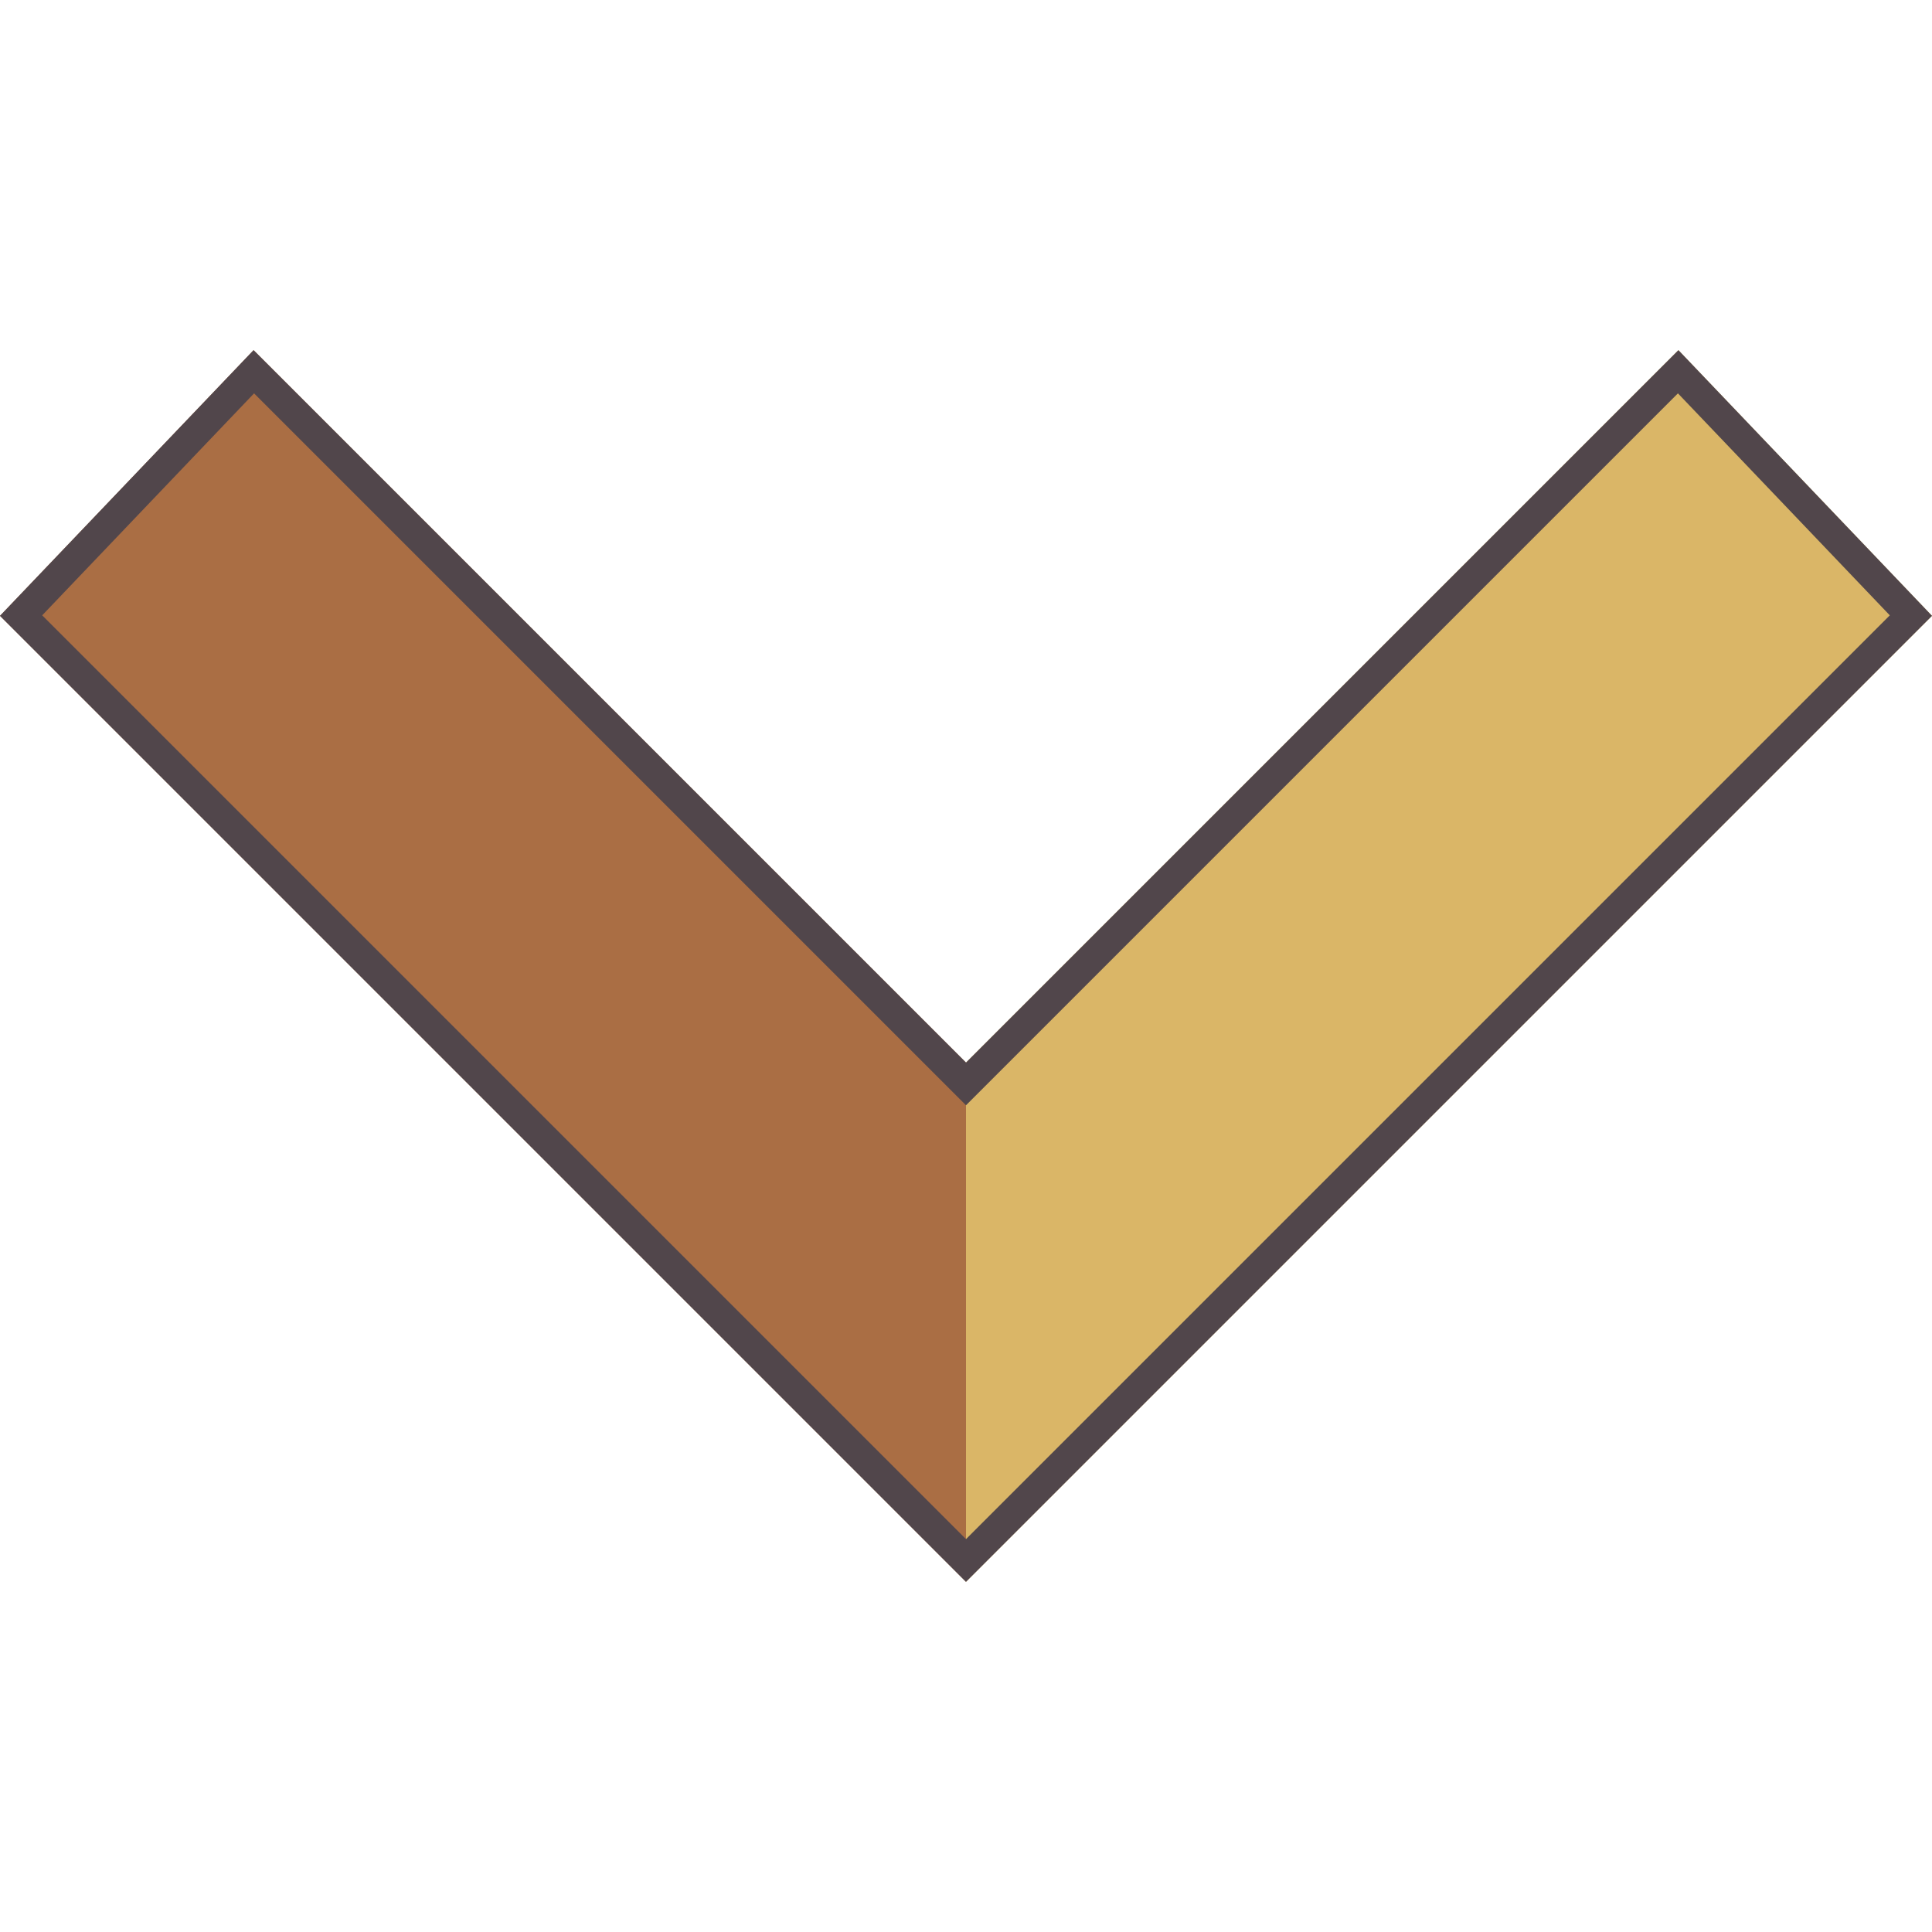
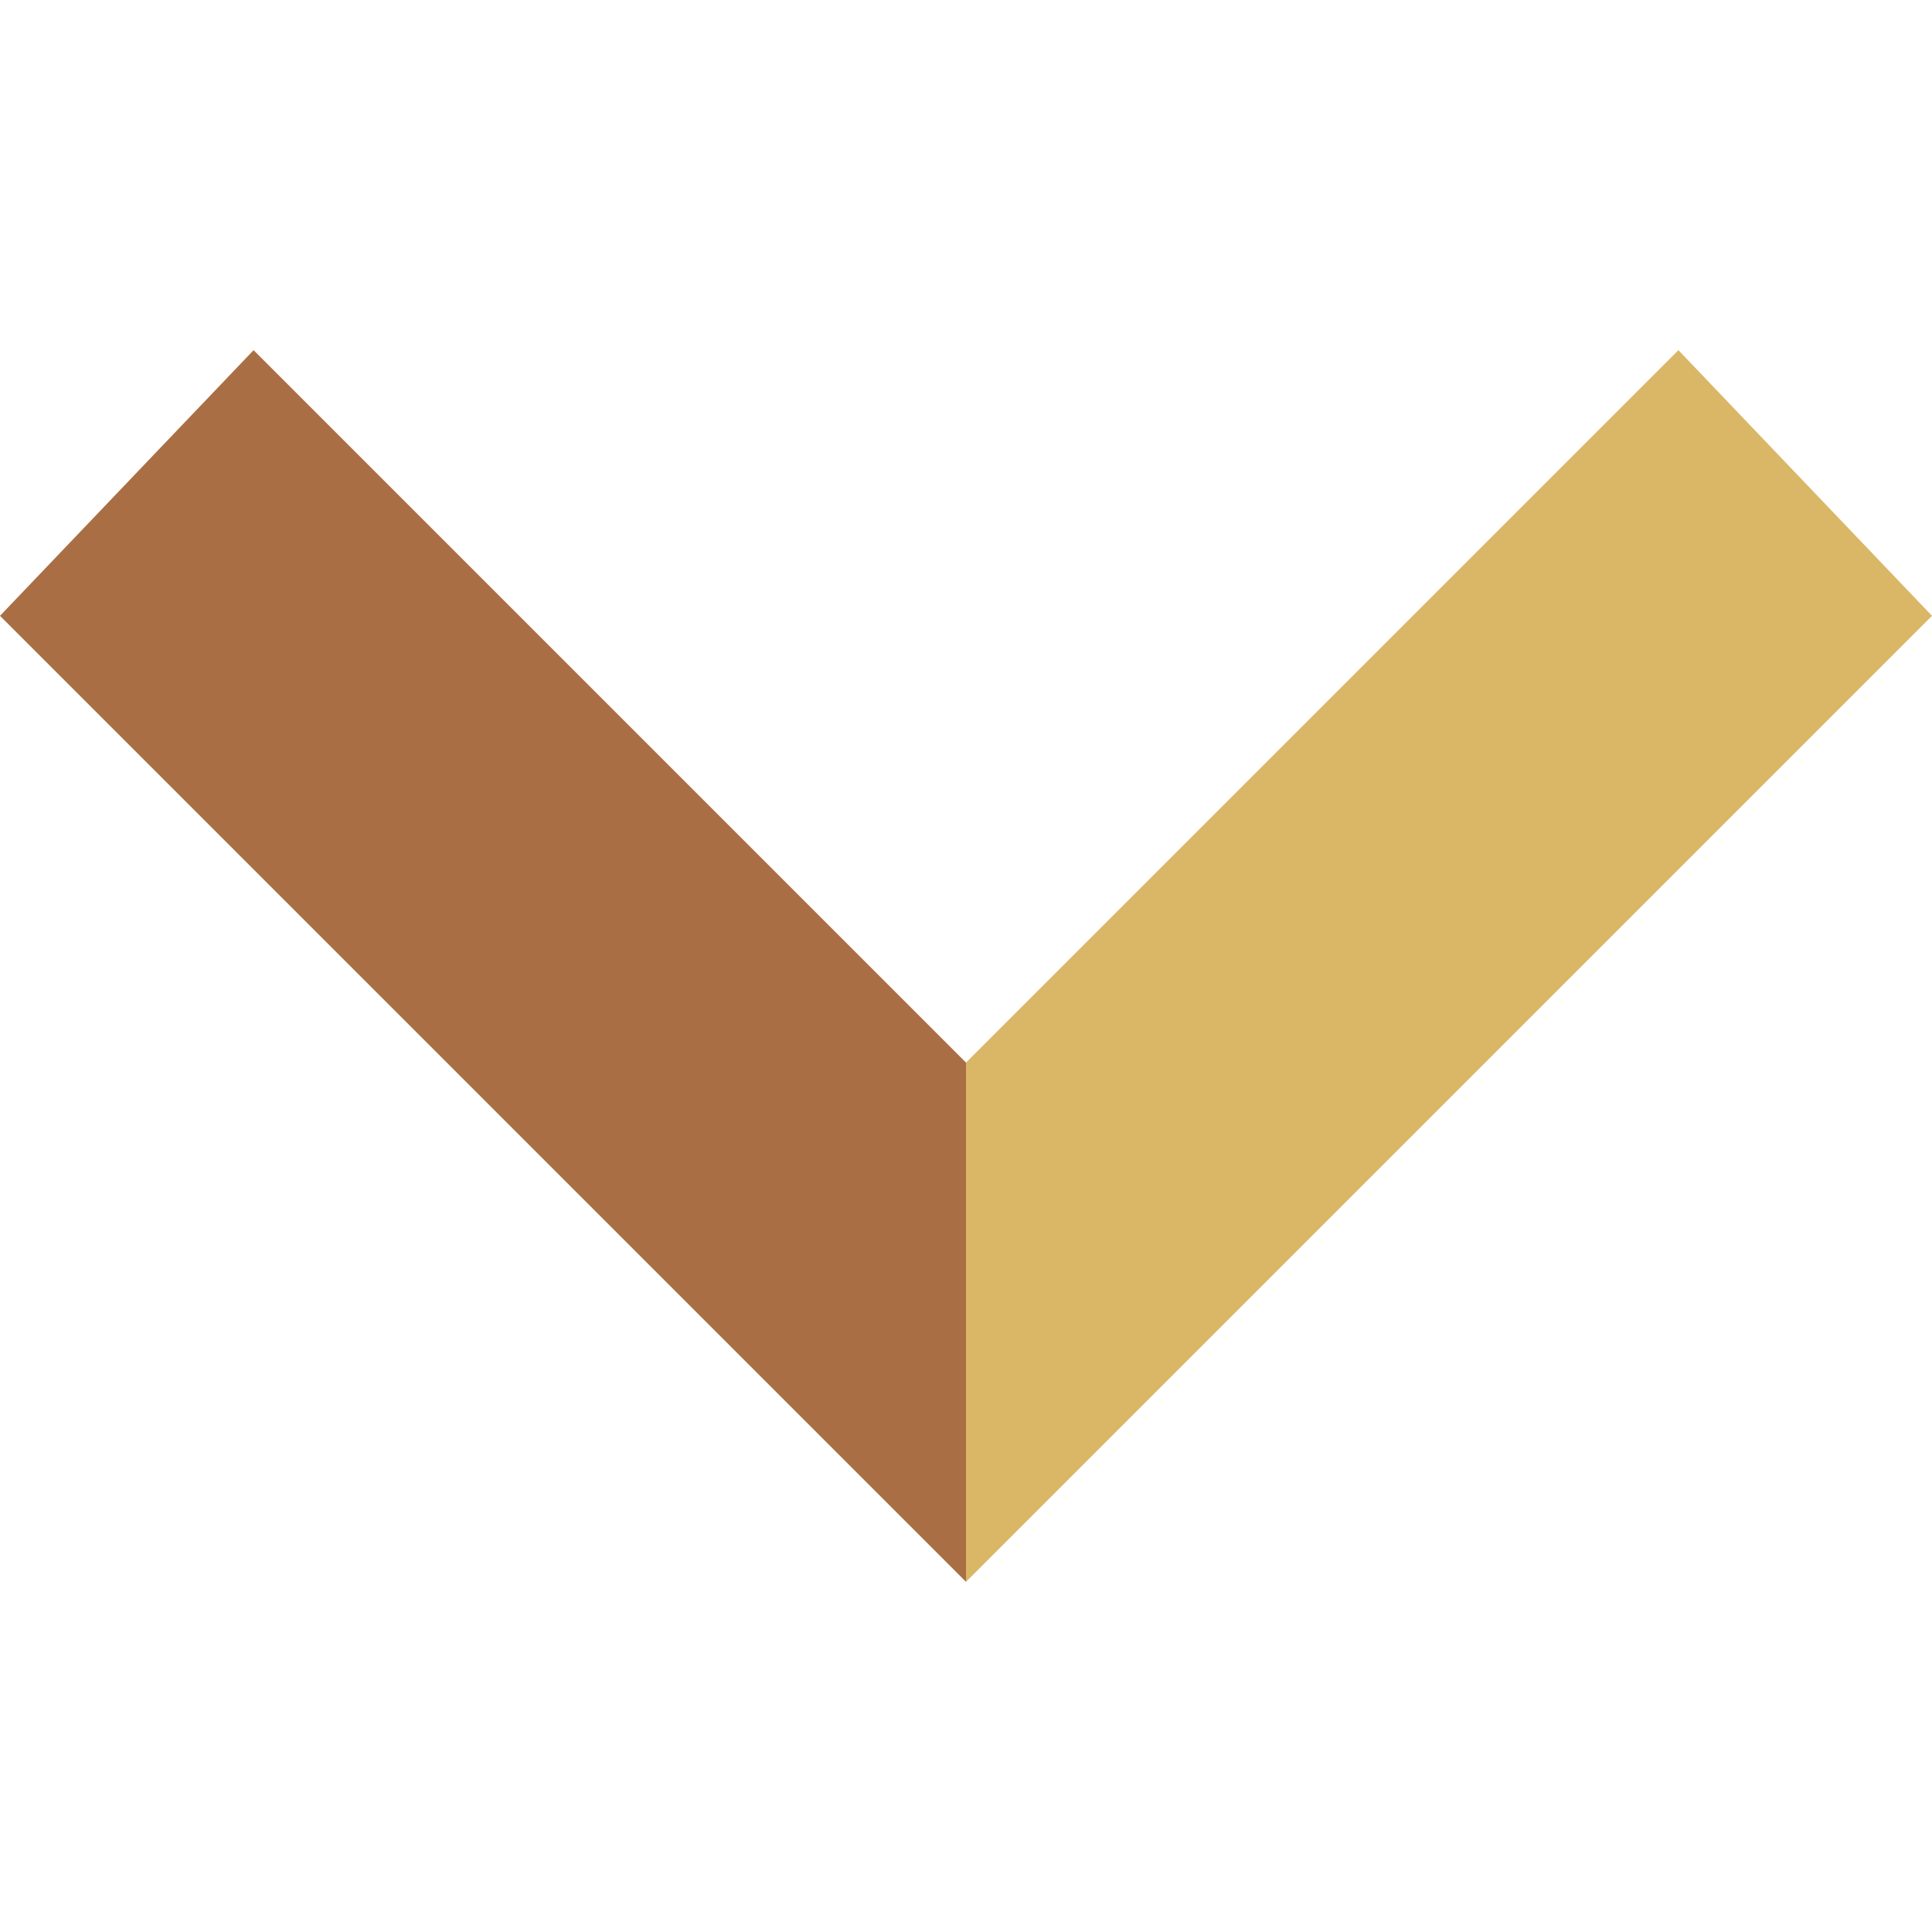
<svg xmlns="http://www.w3.org/2000/svg" width="64" height="64" viewBox="0 0 64 64" fill="none">
  <path d="M55.6 11.6L32 35.2V52.4L64 20.4L55.6 11.6Z" fill="#DAB667" />
  <path d="M0 20.4L32 52.4V35.2L8.4 11.6L0 20.4Z" fill="#AA6E44" />
-   <path d="M31.646 35.553L32 35.907L32.354 35.553L55.592 12.315L63.301 20.392L32 51.693L0.699 20.392L8.408 12.315L31.646 35.553Z" stroke="#51464B" />
</svg>